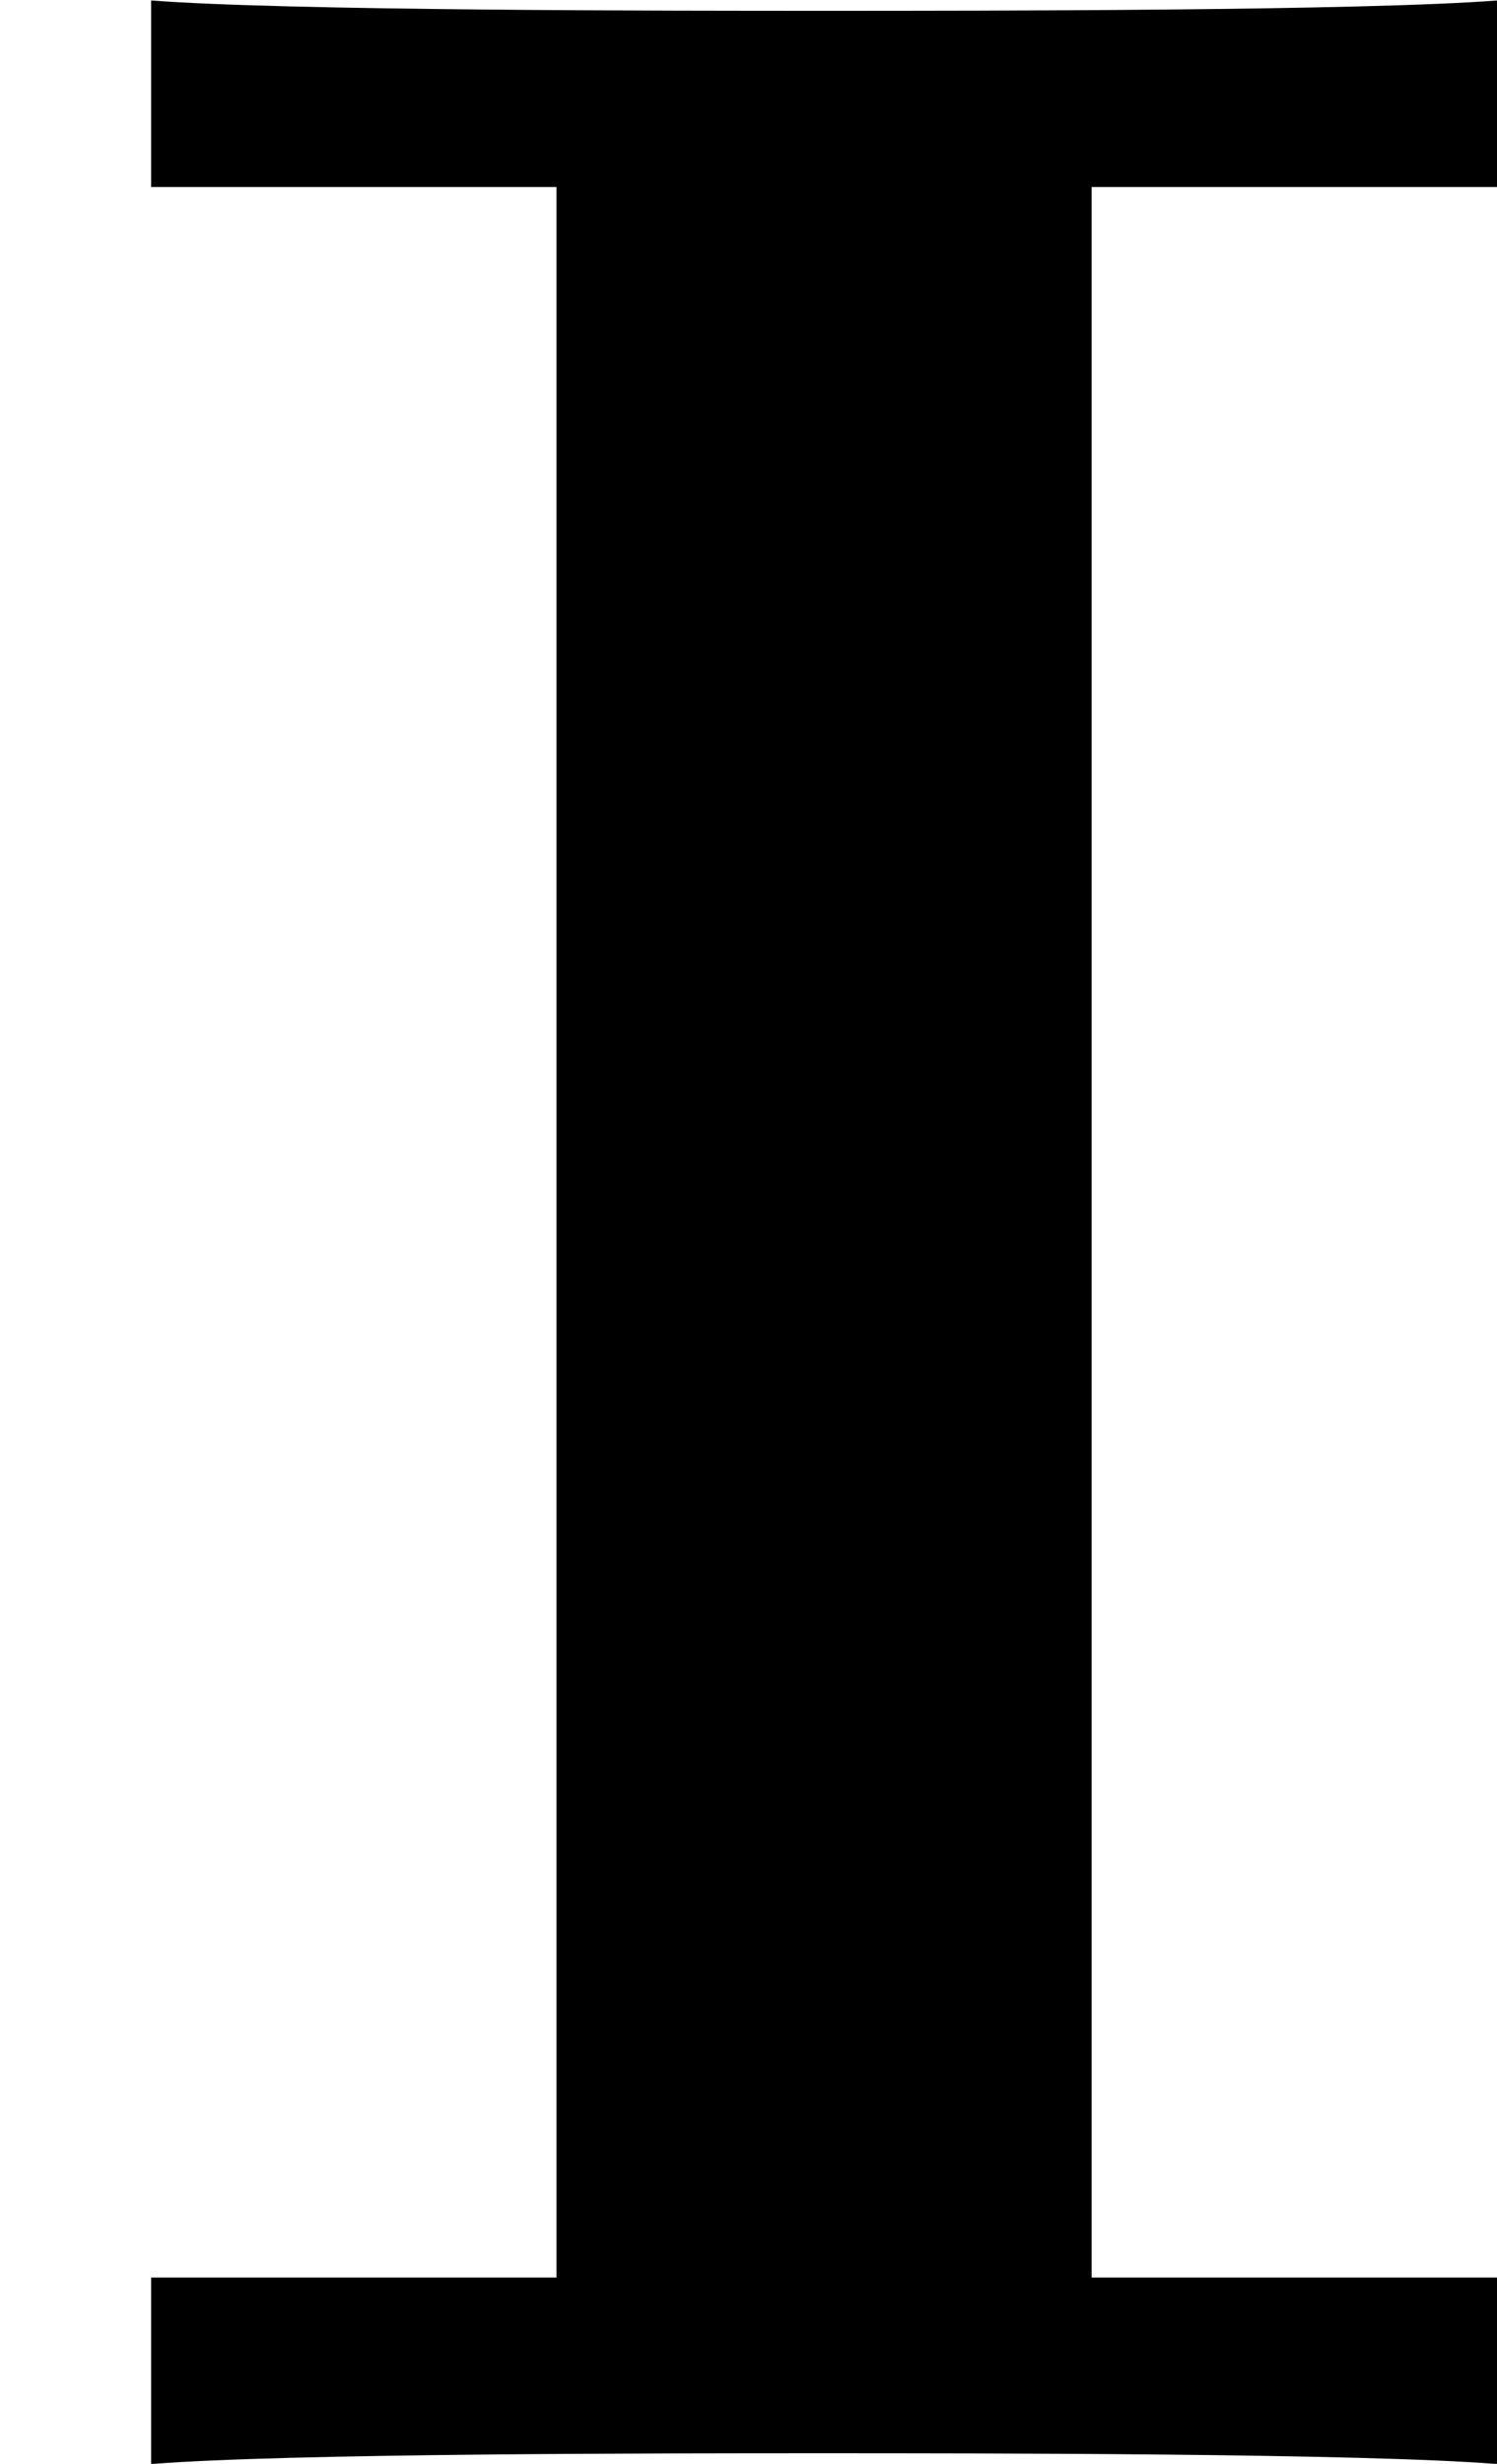
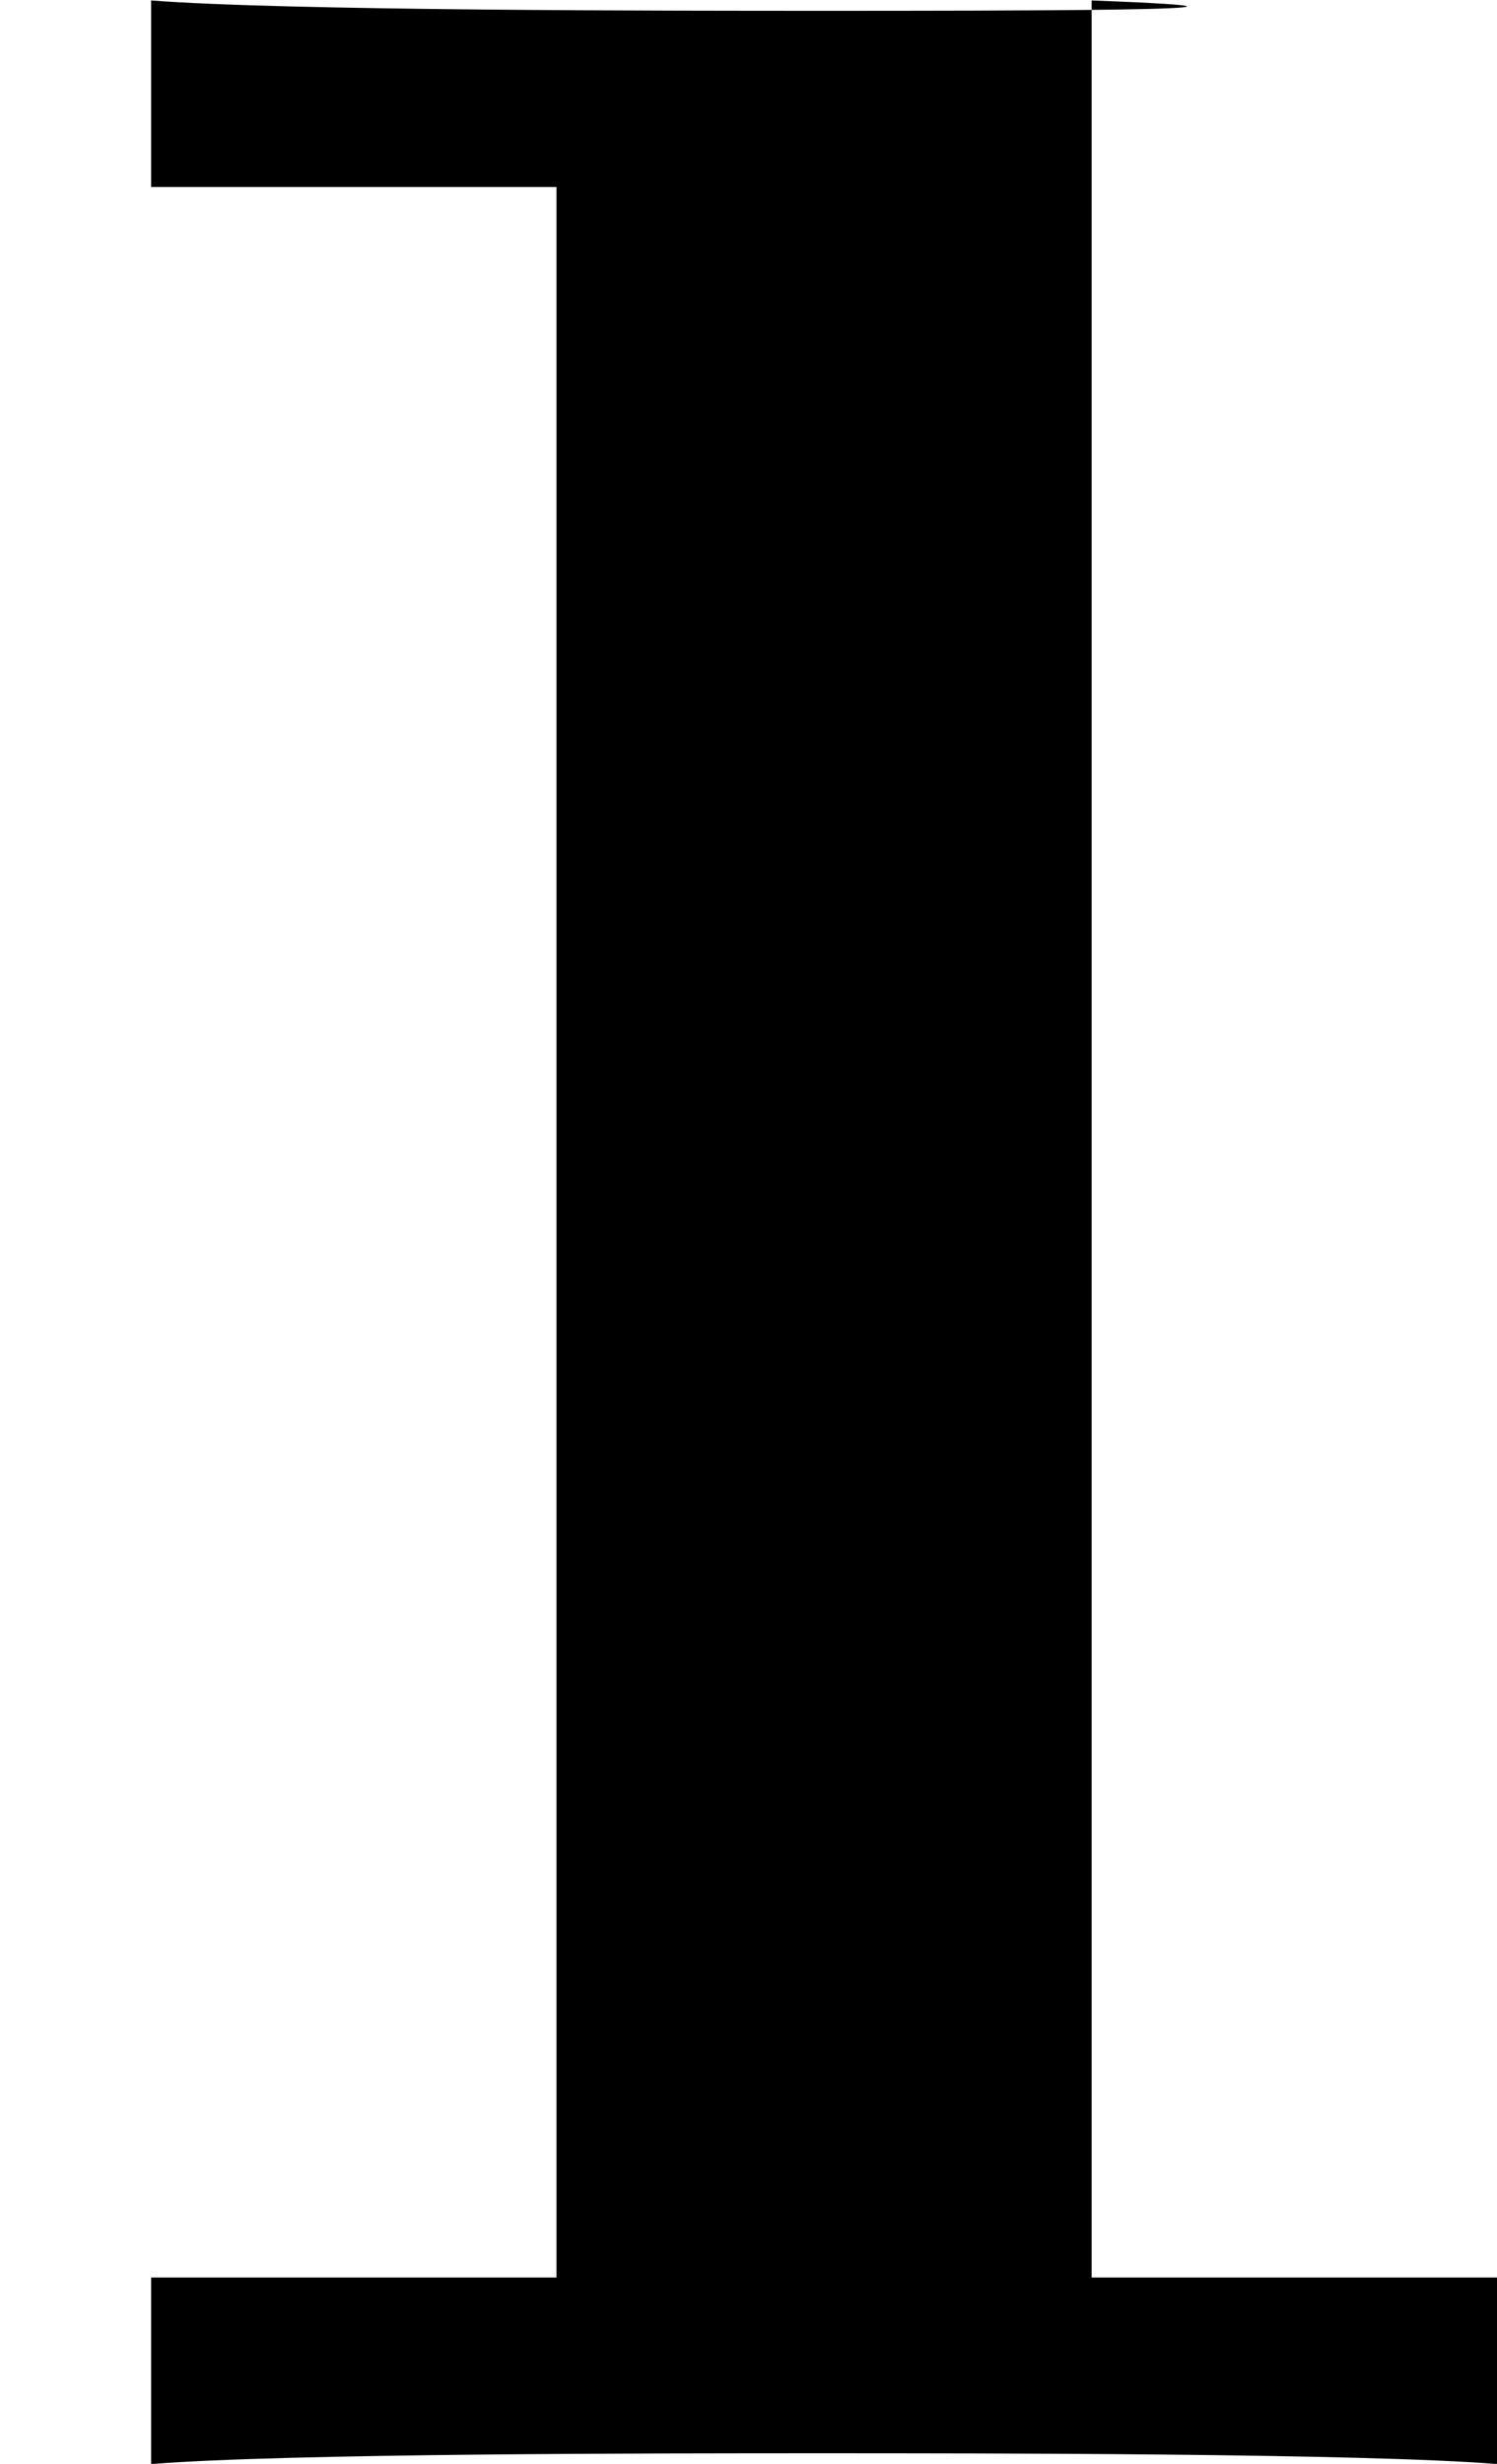
<svg xmlns="http://www.w3.org/2000/svg" xmlns:xlink="http://www.w3.org/1999/xlink" version="1.1" width="6.647pt" height="10.935pt" viewBox="184.975 944.788 6.647 10.935">
  <defs>
-     <path id="g0-73" d="M2.423-5.053H3.324V-5.467C3.029-5.444 2.176-5.444 1.833-5.444S.63-5.444 .335-5.467V-5.053H1.235V-.414H.335V0C.63-.024 1.482-.024 1.825-.024S3.029-.024 3.324 0V-.414H2.423V-5.053Z" />
+     <path id="g0-73" d="M2.423-5.053V-5.467C3.029-5.444 2.176-5.444 1.833-5.444S.63-5.444 .335-5.467V-5.053H1.235V-.414H.335V0C.63-.024 1.482-.024 1.825-.024S3.029-.024 3.324 0V-.414H2.423V-5.053Z" />
  </defs>
  <g id="page13" transform="matrix(2 0 0 2 0 0)">
    <use x="92.488" y="477.862" xlink:href="#g0-73" />
  </g>
</svg>